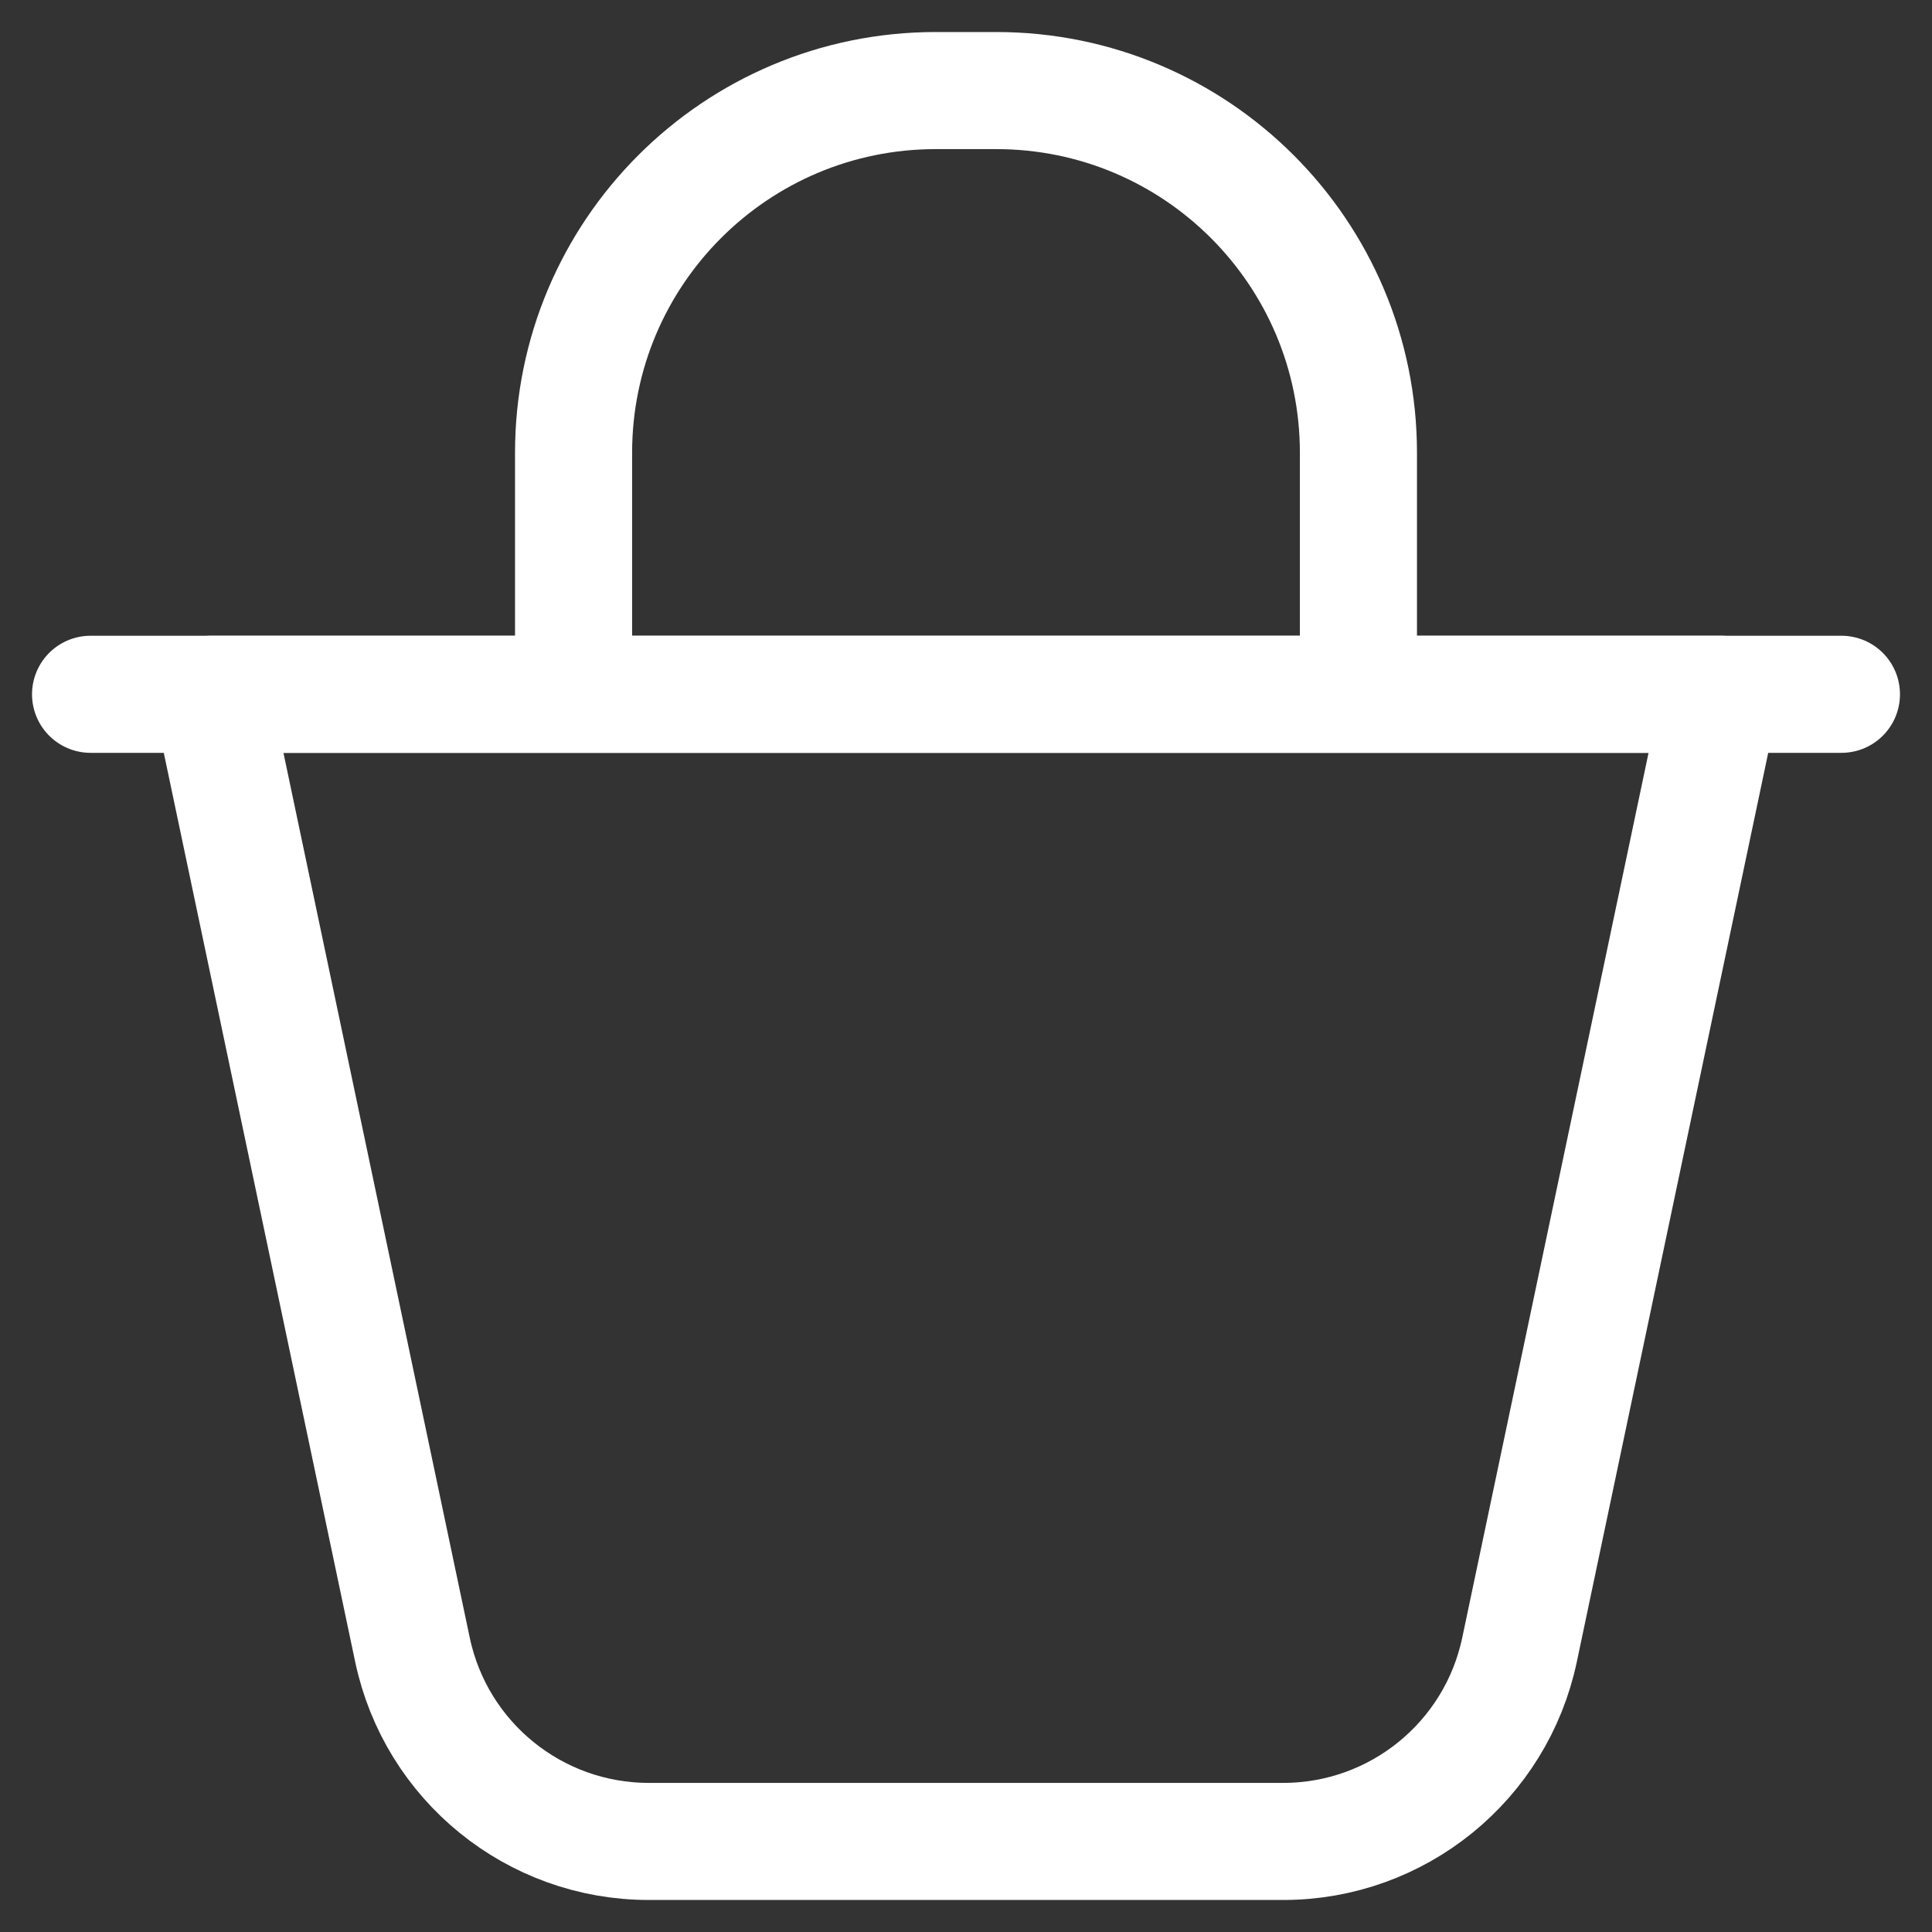
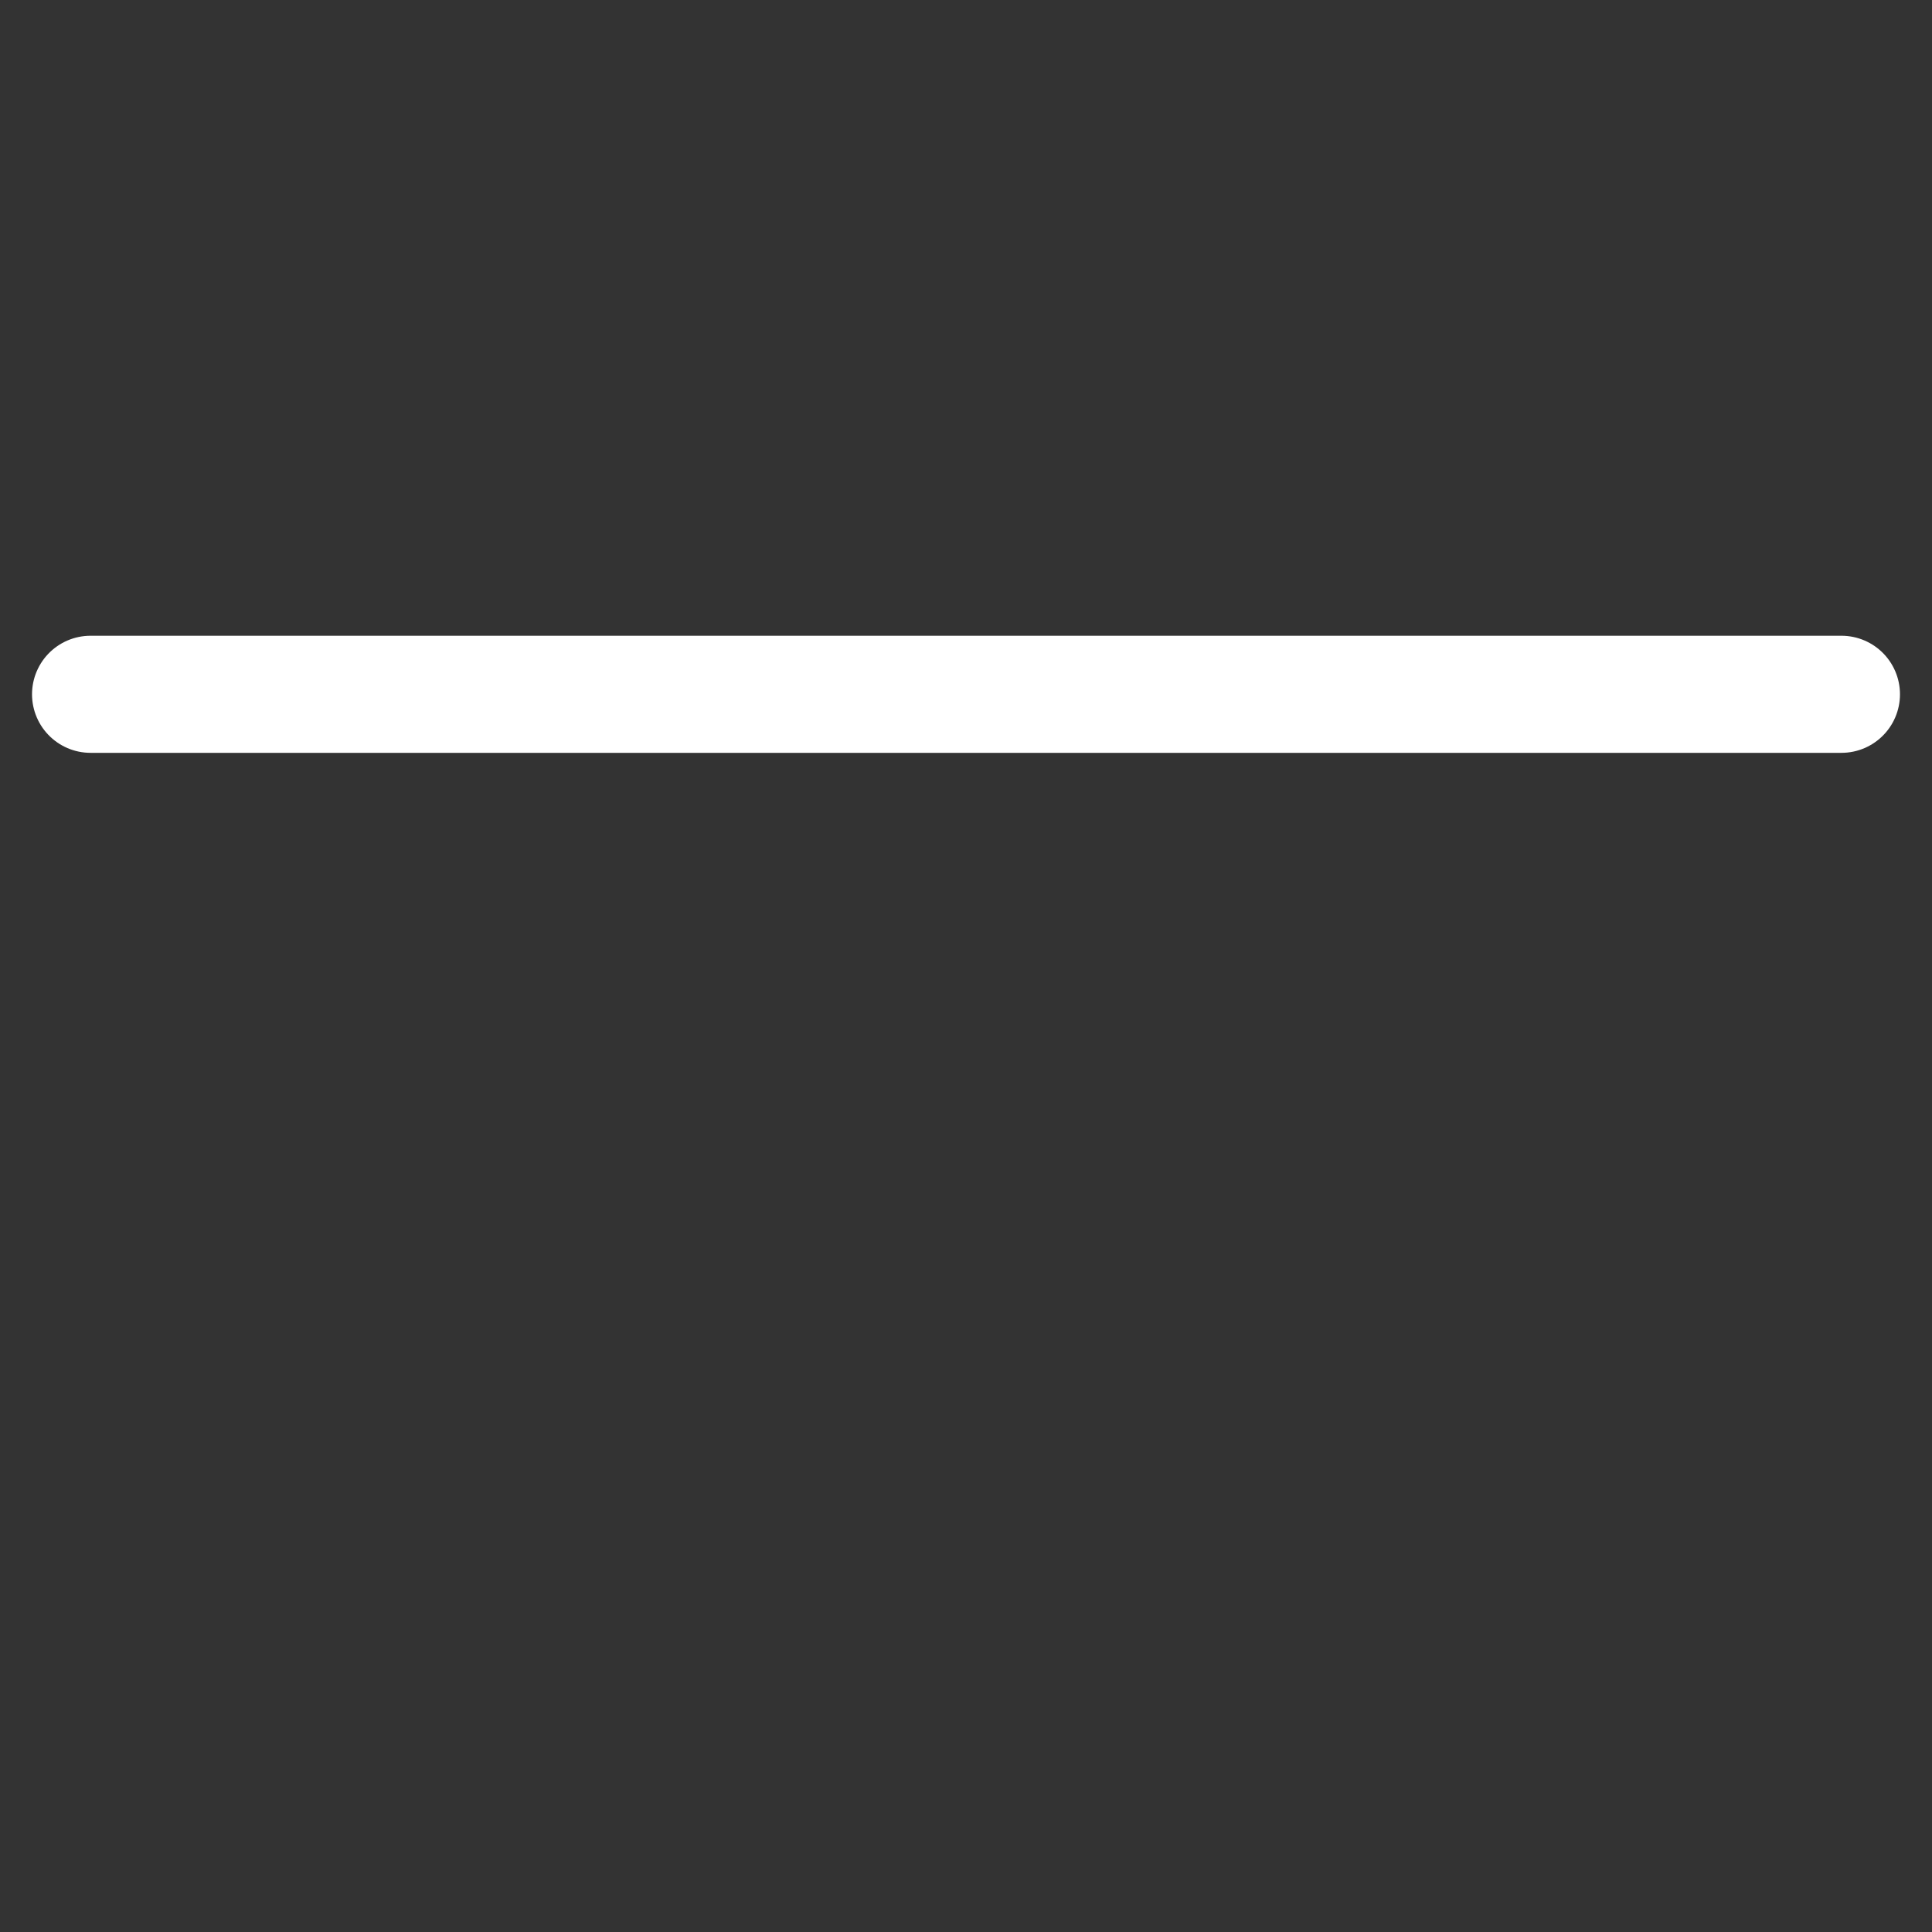
<svg xmlns="http://www.w3.org/2000/svg" width="33px" height="33px" viewBox="0 0 33 33" version="1.1">
  <rect x="0" y="0" width="33" height="33" fill="#333333" stroke="none" />
  <title>shopping-basket</title>
  <g id="Page-1" stroke="none" stroke-width="1" fill="none" fill-rule="evenodd" stroke-linecap="round" stroke-linejoin="round">
    <g id="shopping-basket" transform="translate(1, 1)" stroke="#FFFFFF" stroke-width="2">
-       <path d="M24.955,27.178 L28.391,10.859 L2.609,10.859 L6.045,27.178 C6.447,29.087 8.131,30.453 10.081,30.453 L20.919,30.453 C22.869,30.453 24.553,29.087 24.955,27.178 Z" id="Path" />
-       <path d="M8.797,10.344 L8.797,6.734 C8.797,3.317 11.567,0.547 14.984,0.547 L16.016,0.547 C19.433,0.547 22.203,3.317 22.203,6.734 L22.203,10.344" id="Path" />
      <line x1="30.453" y1="10.859" x2="0.547" y2="10.859" id="Path" />
    </g>
  </g>
</svg>